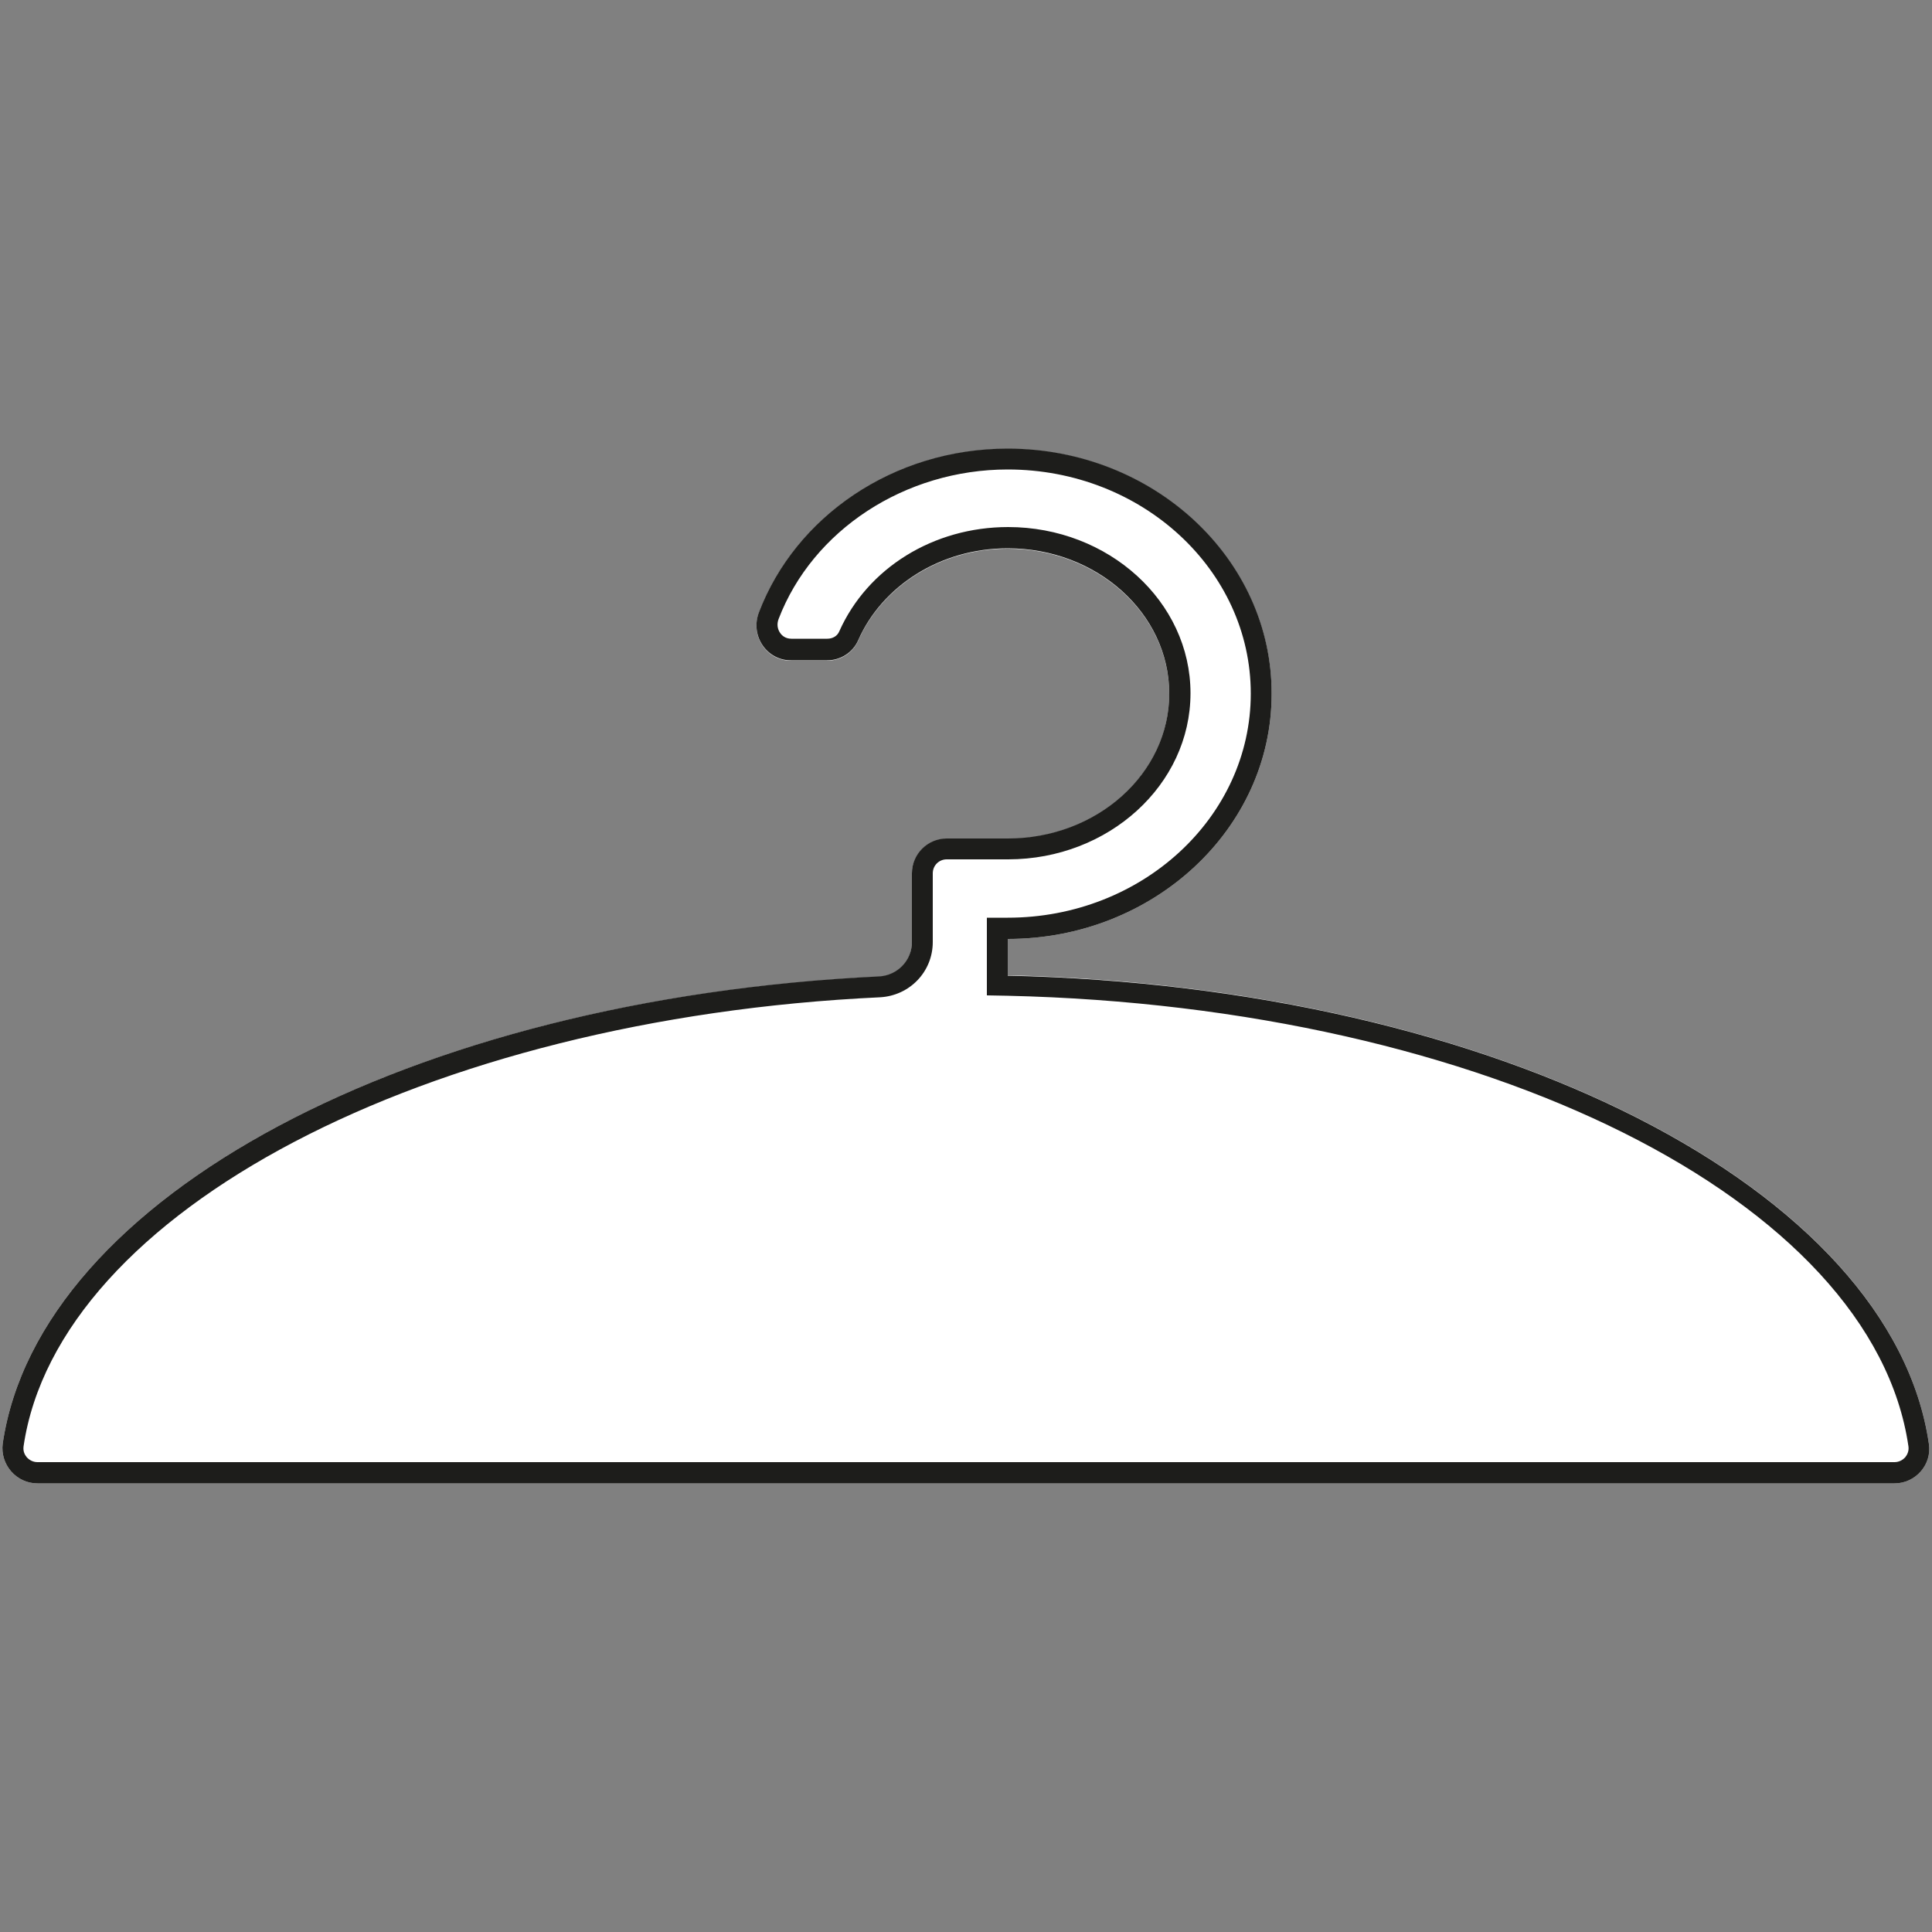
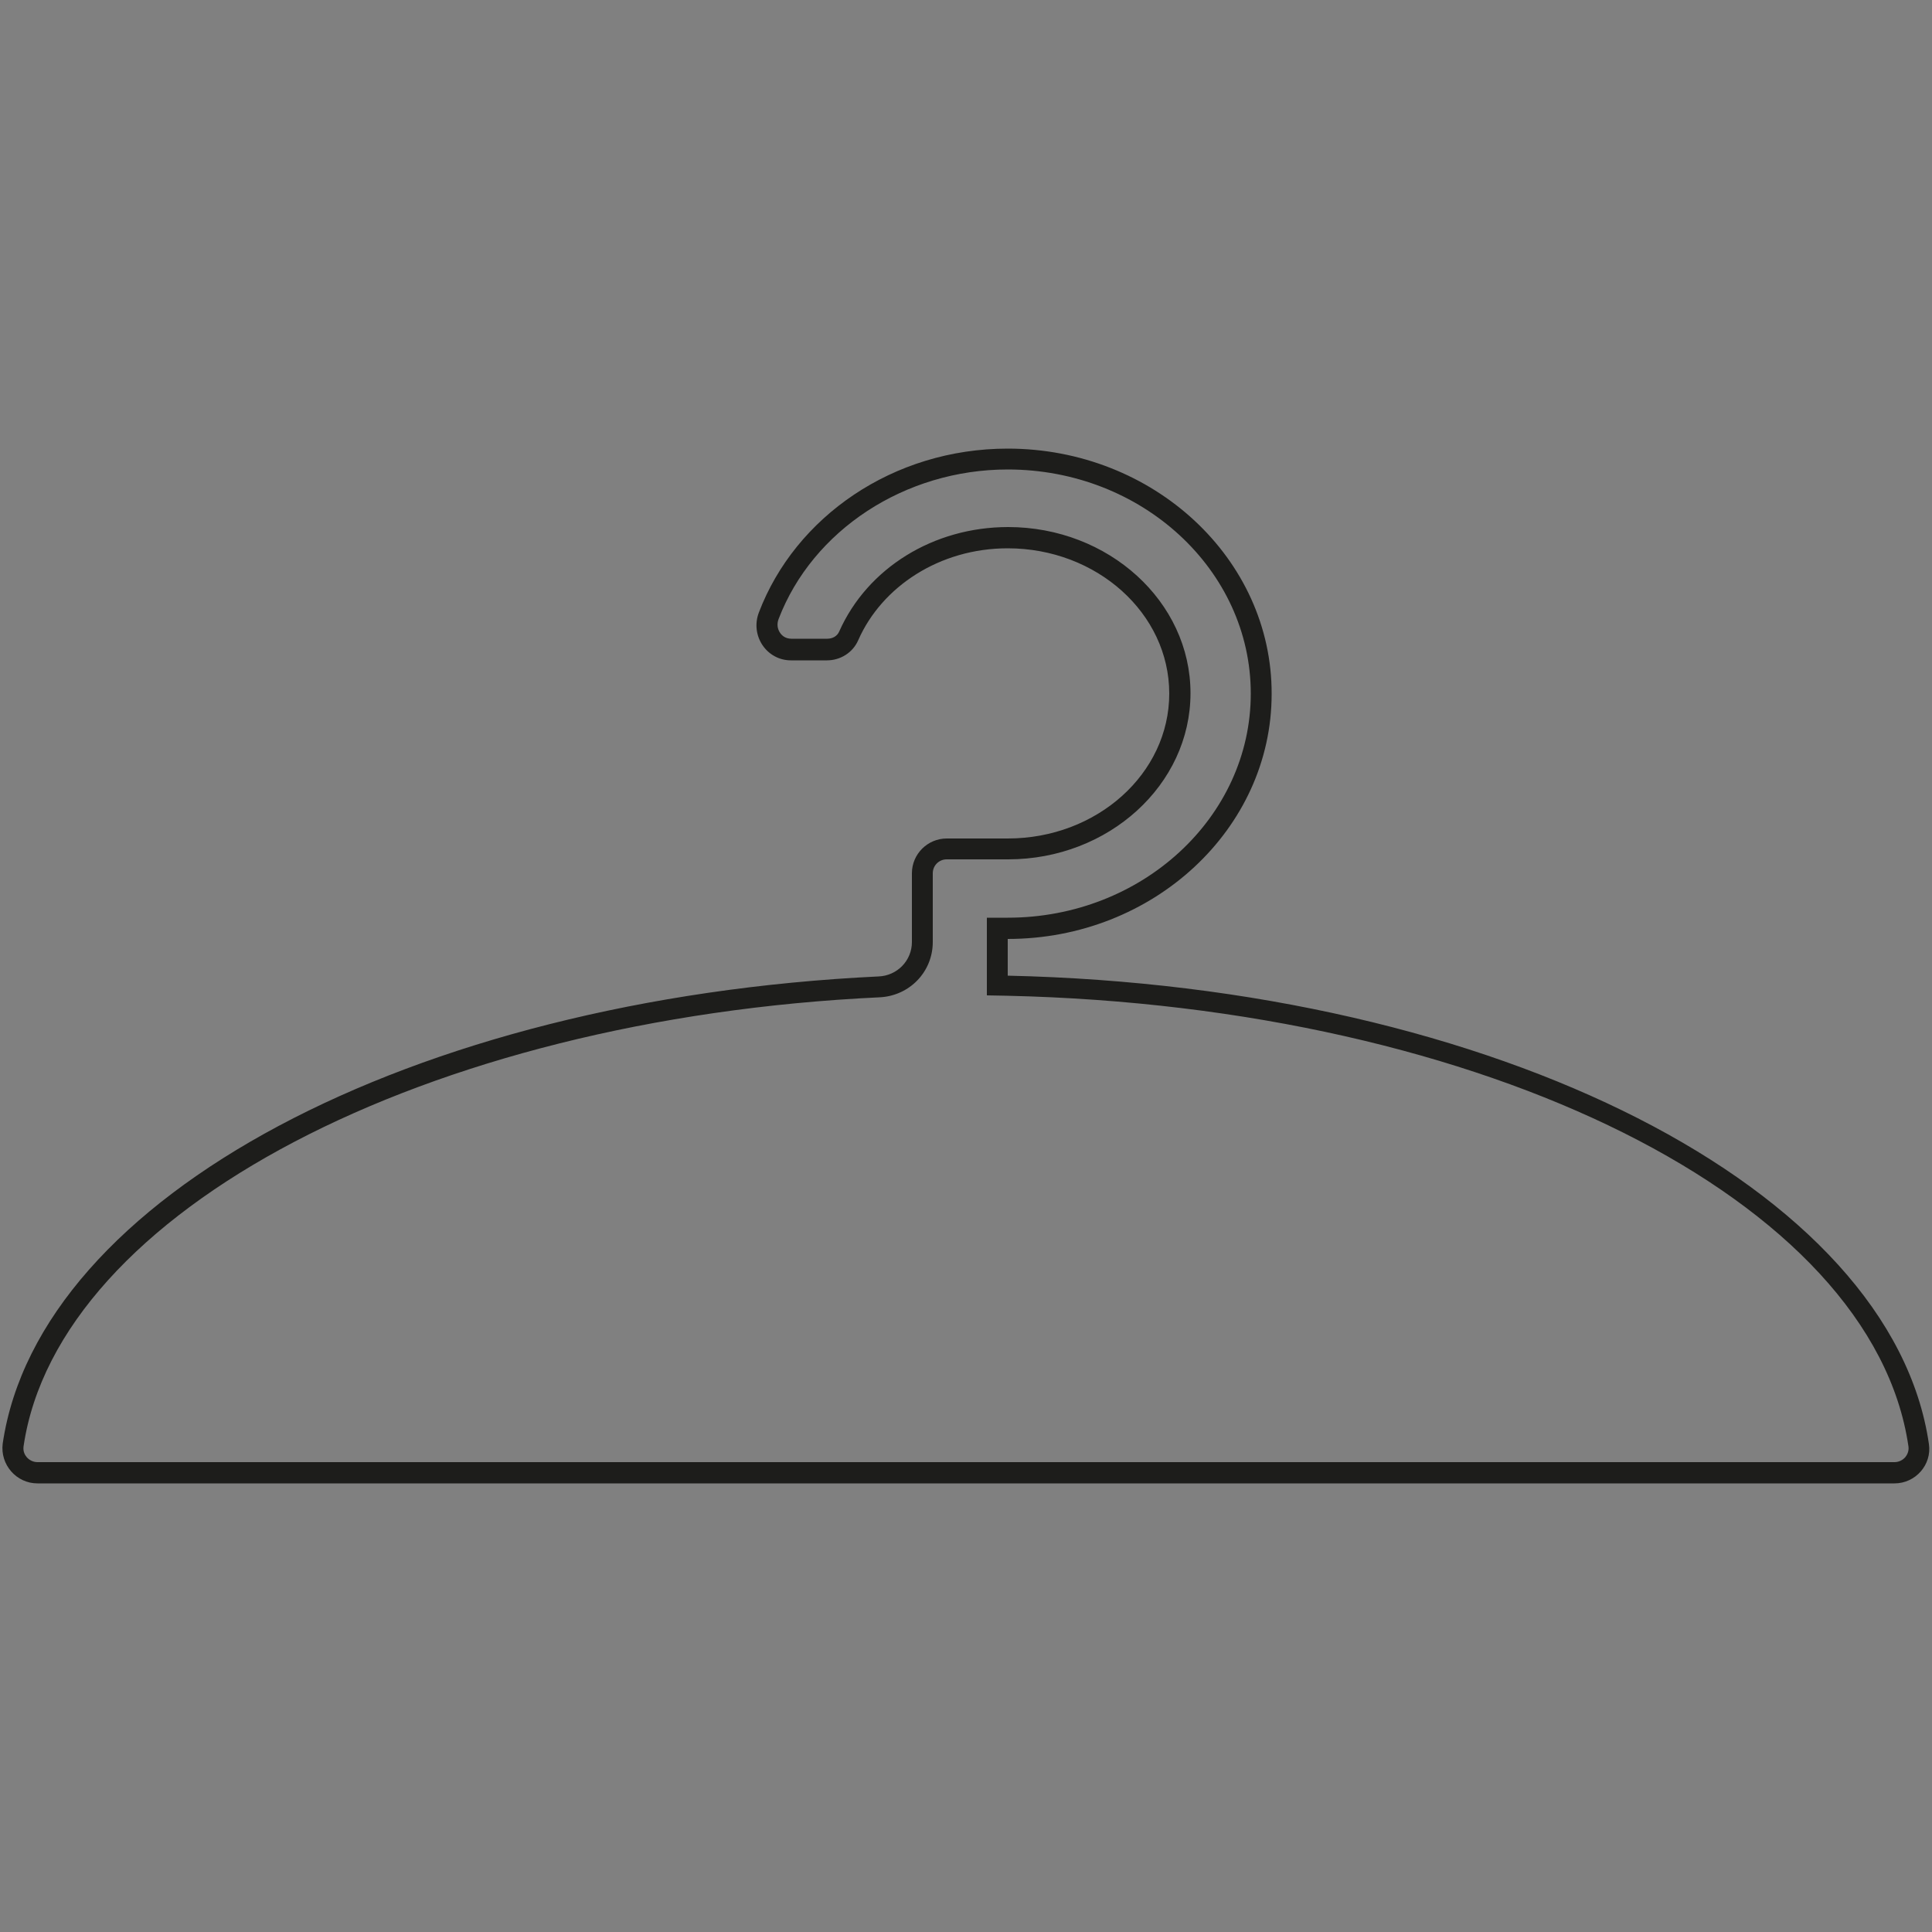
<svg xmlns="http://www.w3.org/2000/svg" version="1.1" x="0px" y="0px" viewBox="0 0 50 50" style="enable-background:new 0 0 50 50;" xml:space="preserve">
  <rect x="0" y="0" width="50" height="50" fill="#808080" stroke="none" />
  <style type="text/css">
	.st0{fill:#FFFFFF;}
	.st1{fill:#1D1D1B;}
</style>
  <g id="COSTUMERS">
</g>
  <g id="THINK_x5F_ALONG">
</g>
  <g id="MORE">
</g>
  <g id="STRENGTH">
</g>
  <g id="PRODUCTS">
-     <path class="st0" d="M26.08,25.24V24.3c3.77,0,6.83-2.85,6.83-6.34c0-3.5-3.07-6.34-6.83-6.34c-2.97,0-5.5,1.77-6.44,4.24   c-0.23,0.6,0.2,1.24,0.83,1.24h0.93c0.35,0,0.67-0.2,0.81-0.52c0.61-1.39,2.11-2.38,3.87-2.38c2.3,0,4.18,1.68,4.18,3.76   c0,2.07-1.87,3.75-4.18,3.75H24.5c-0.49,0-0.9,0.4-0.9,0.9v1.78c0,0.48-0.38,0.87-0.86,0.89C10.63,25.85,1.01,30.97,0.07,37.36   C0,37.9,0.42,38.39,0.97,38.39h48.06c0.54,0,0.97-0.48,0.89-1.02C48.96,30.76,38.74,25.53,26.08,25.24z" />
    <path class="st1" d="M26.08,12.15c3.47,0,6.29,2.6,6.29,5.8c0,3.2-2.82,5.8-6.29,5.8l-0.54,0v0.54v0.94v0.53l0.53,0.01   c12.36,0.28,22.39,5.29,23.32,11.66c0.02,0.13-0.04,0.23-0.08,0.28c-0.07,0.08-0.17,0.13-0.28,0.13H0.97   c-0.11,0-0.21-0.05-0.28-0.13c-0.04-0.05-0.1-0.14-0.08-0.28c0.89-6.07,10.41-11.07,22.16-11.62c0.77-0.04,1.37-0.66,1.37-1.43   v-1.78c0-0.2,0.16-0.36,0.36-0.36h1.59c2.6,0,4.72-1.93,4.72-4.3c0-2.37-2.12-4.3-4.72-4.3c-1.93,0-3.64,1.06-4.37,2.7   c-0.05,0.12-0.17,0.19-0.31,0.19h-0.93c-0.16,0-0.25-0.09-0.29-0.15c-0.07-0.1-0.09-0.23-0.04-0.36   C21.03,13.72,23.42,12.15,26.08,12.15 M26.08,11.61c-2.97,0-5.5,1.77-6.44,4.24c-0.23,0.6,0.2,1.24,0.83,1.24h0.93   c0.35,0,0.67-0.2,0.81-0.52c0.61-1.39,2.11-2.38,3.87-2.38c2.3,0,4.18,1.68,4.18,3.76c0,2.07-1.87,3.75-4.18,3.75H24.5   c-0.49,0-0.9,0.4-0.9,0.9v1.78c0,0.48-0.38,0.87-0.86,0.89C10.63,25.85,1.01,30.97,0.07,37.36C0,37.9,0.42,38.39,0.97,38.39h48.06   c0.54,0,0.97-0.48,0.89-1.02c-0.96-6.6-11.18-11.84-23.84-12.12V24.3c3.77,0,6.83-2.85,6.83-6.34   C32.92,14.46,29.85,11.61,26.08,11.61L26.08,11.61z" />
  </g>
</svg>